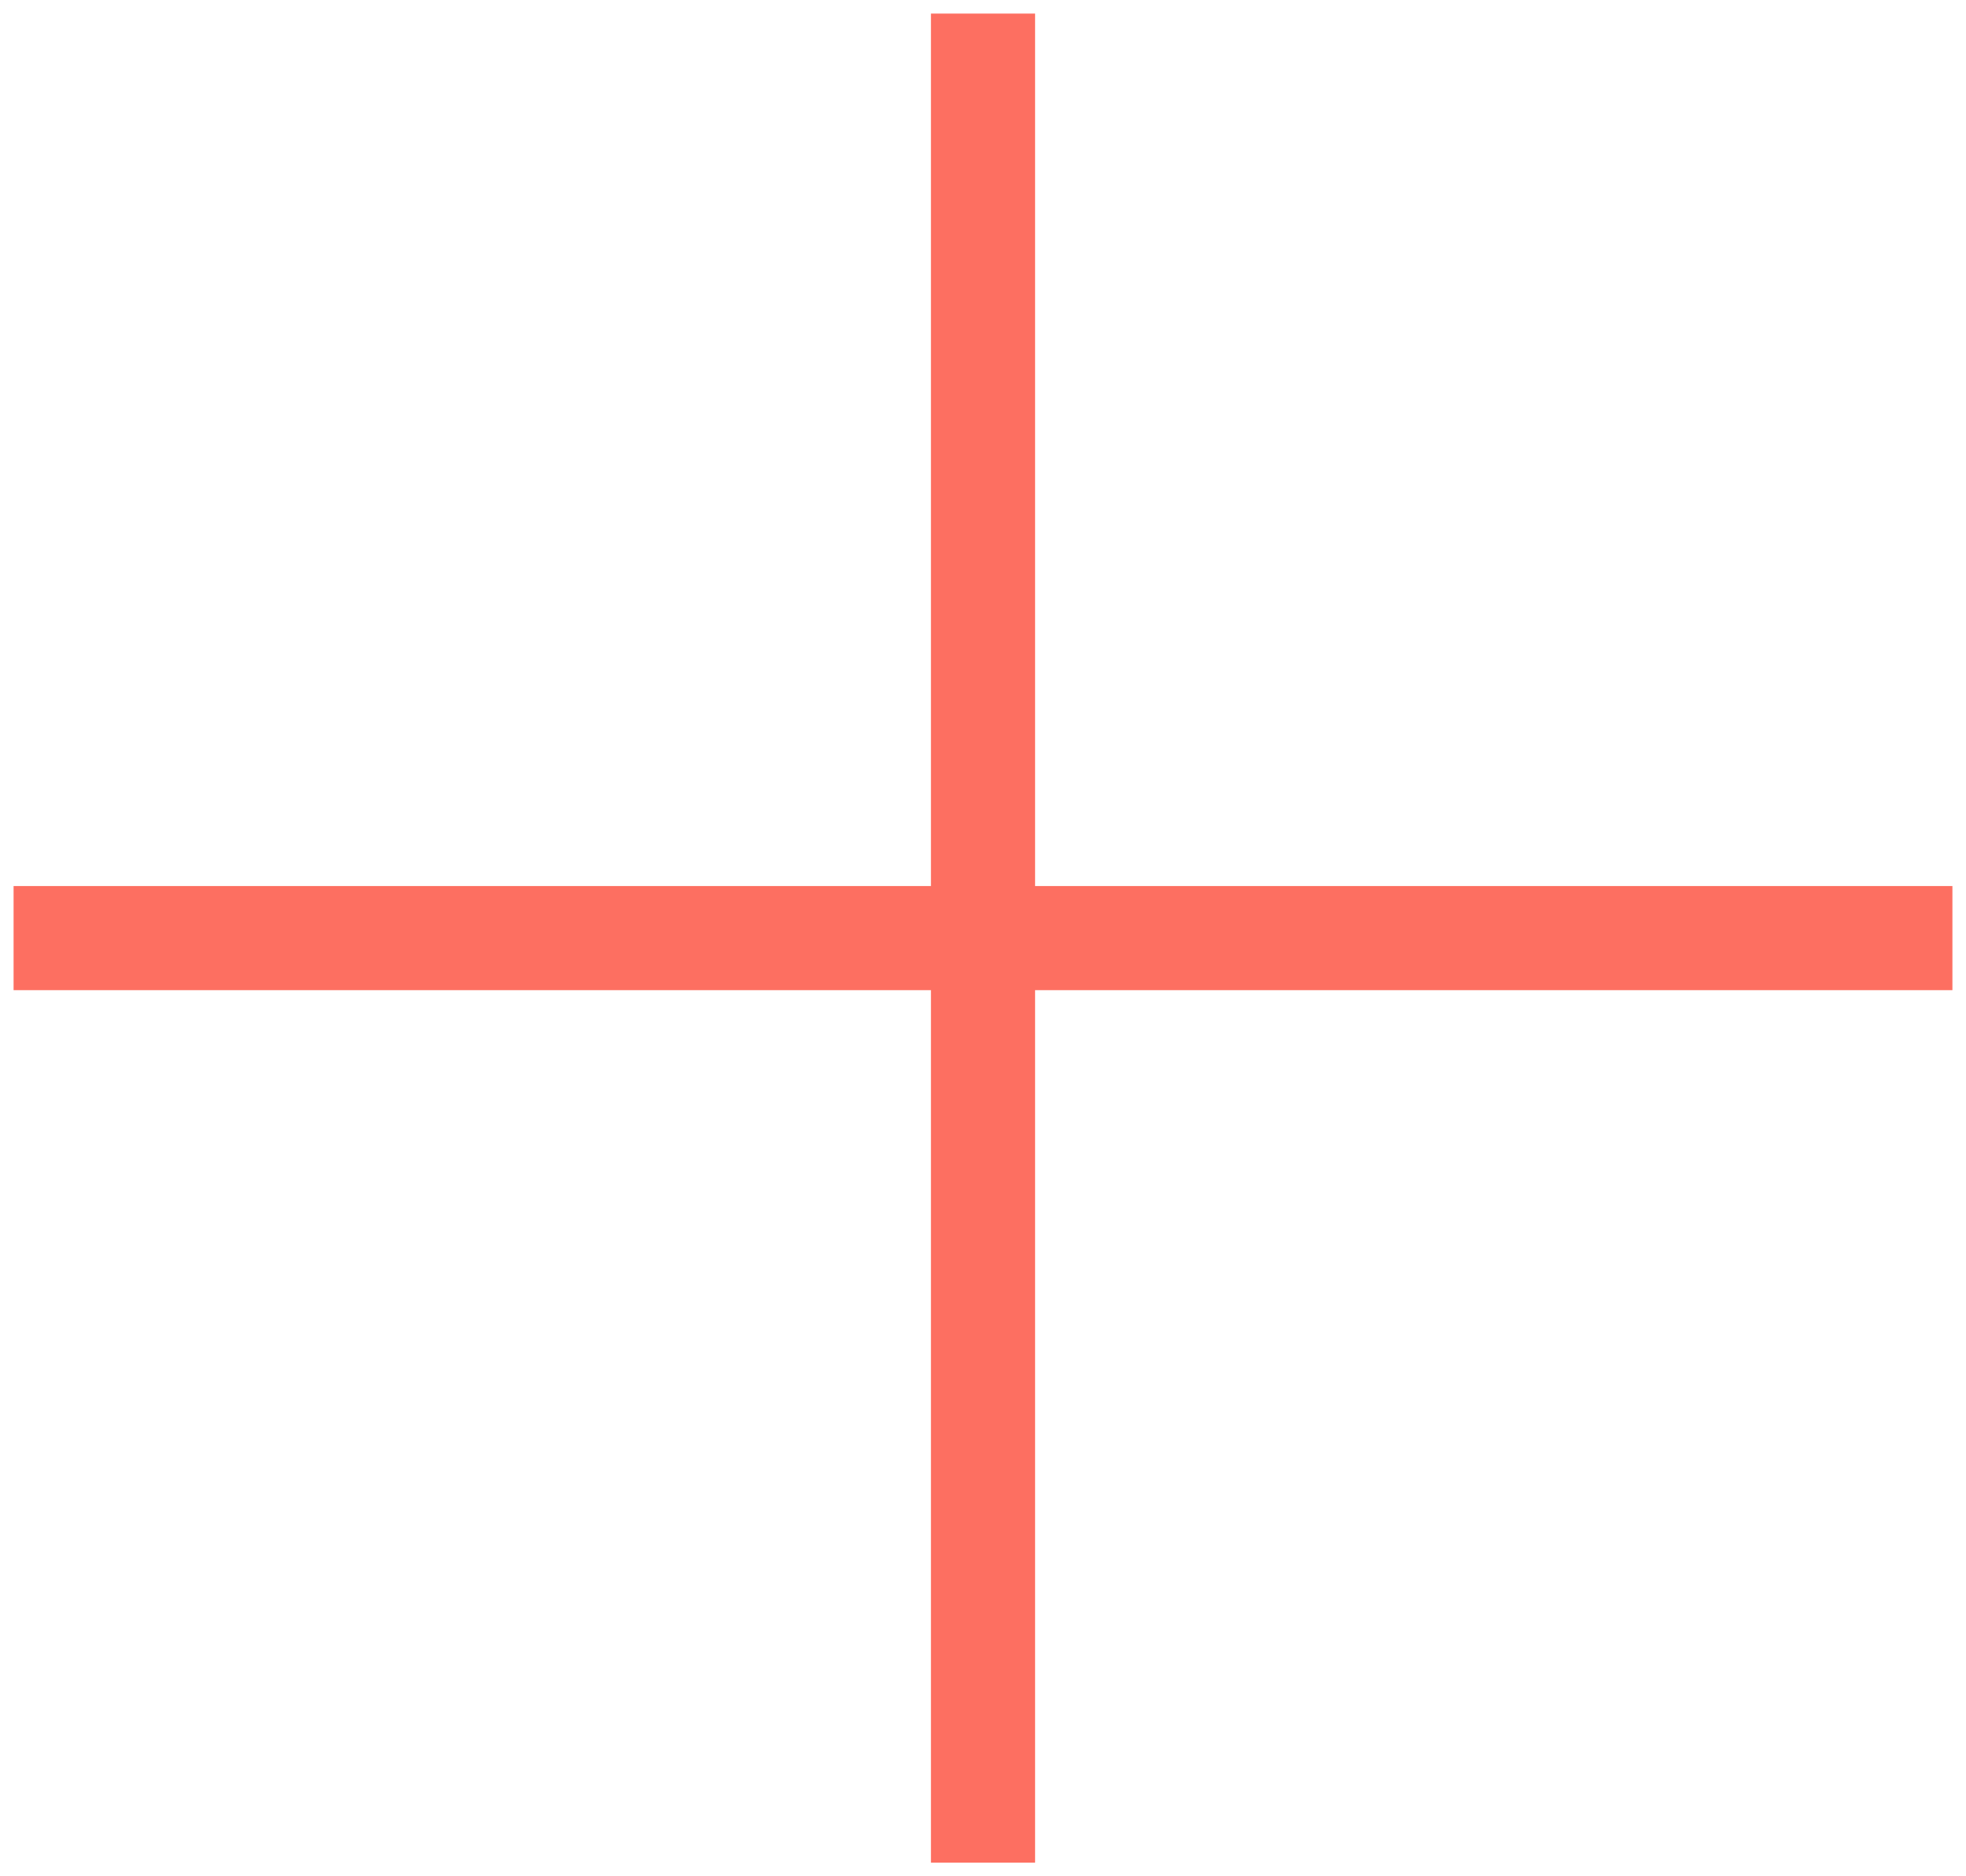
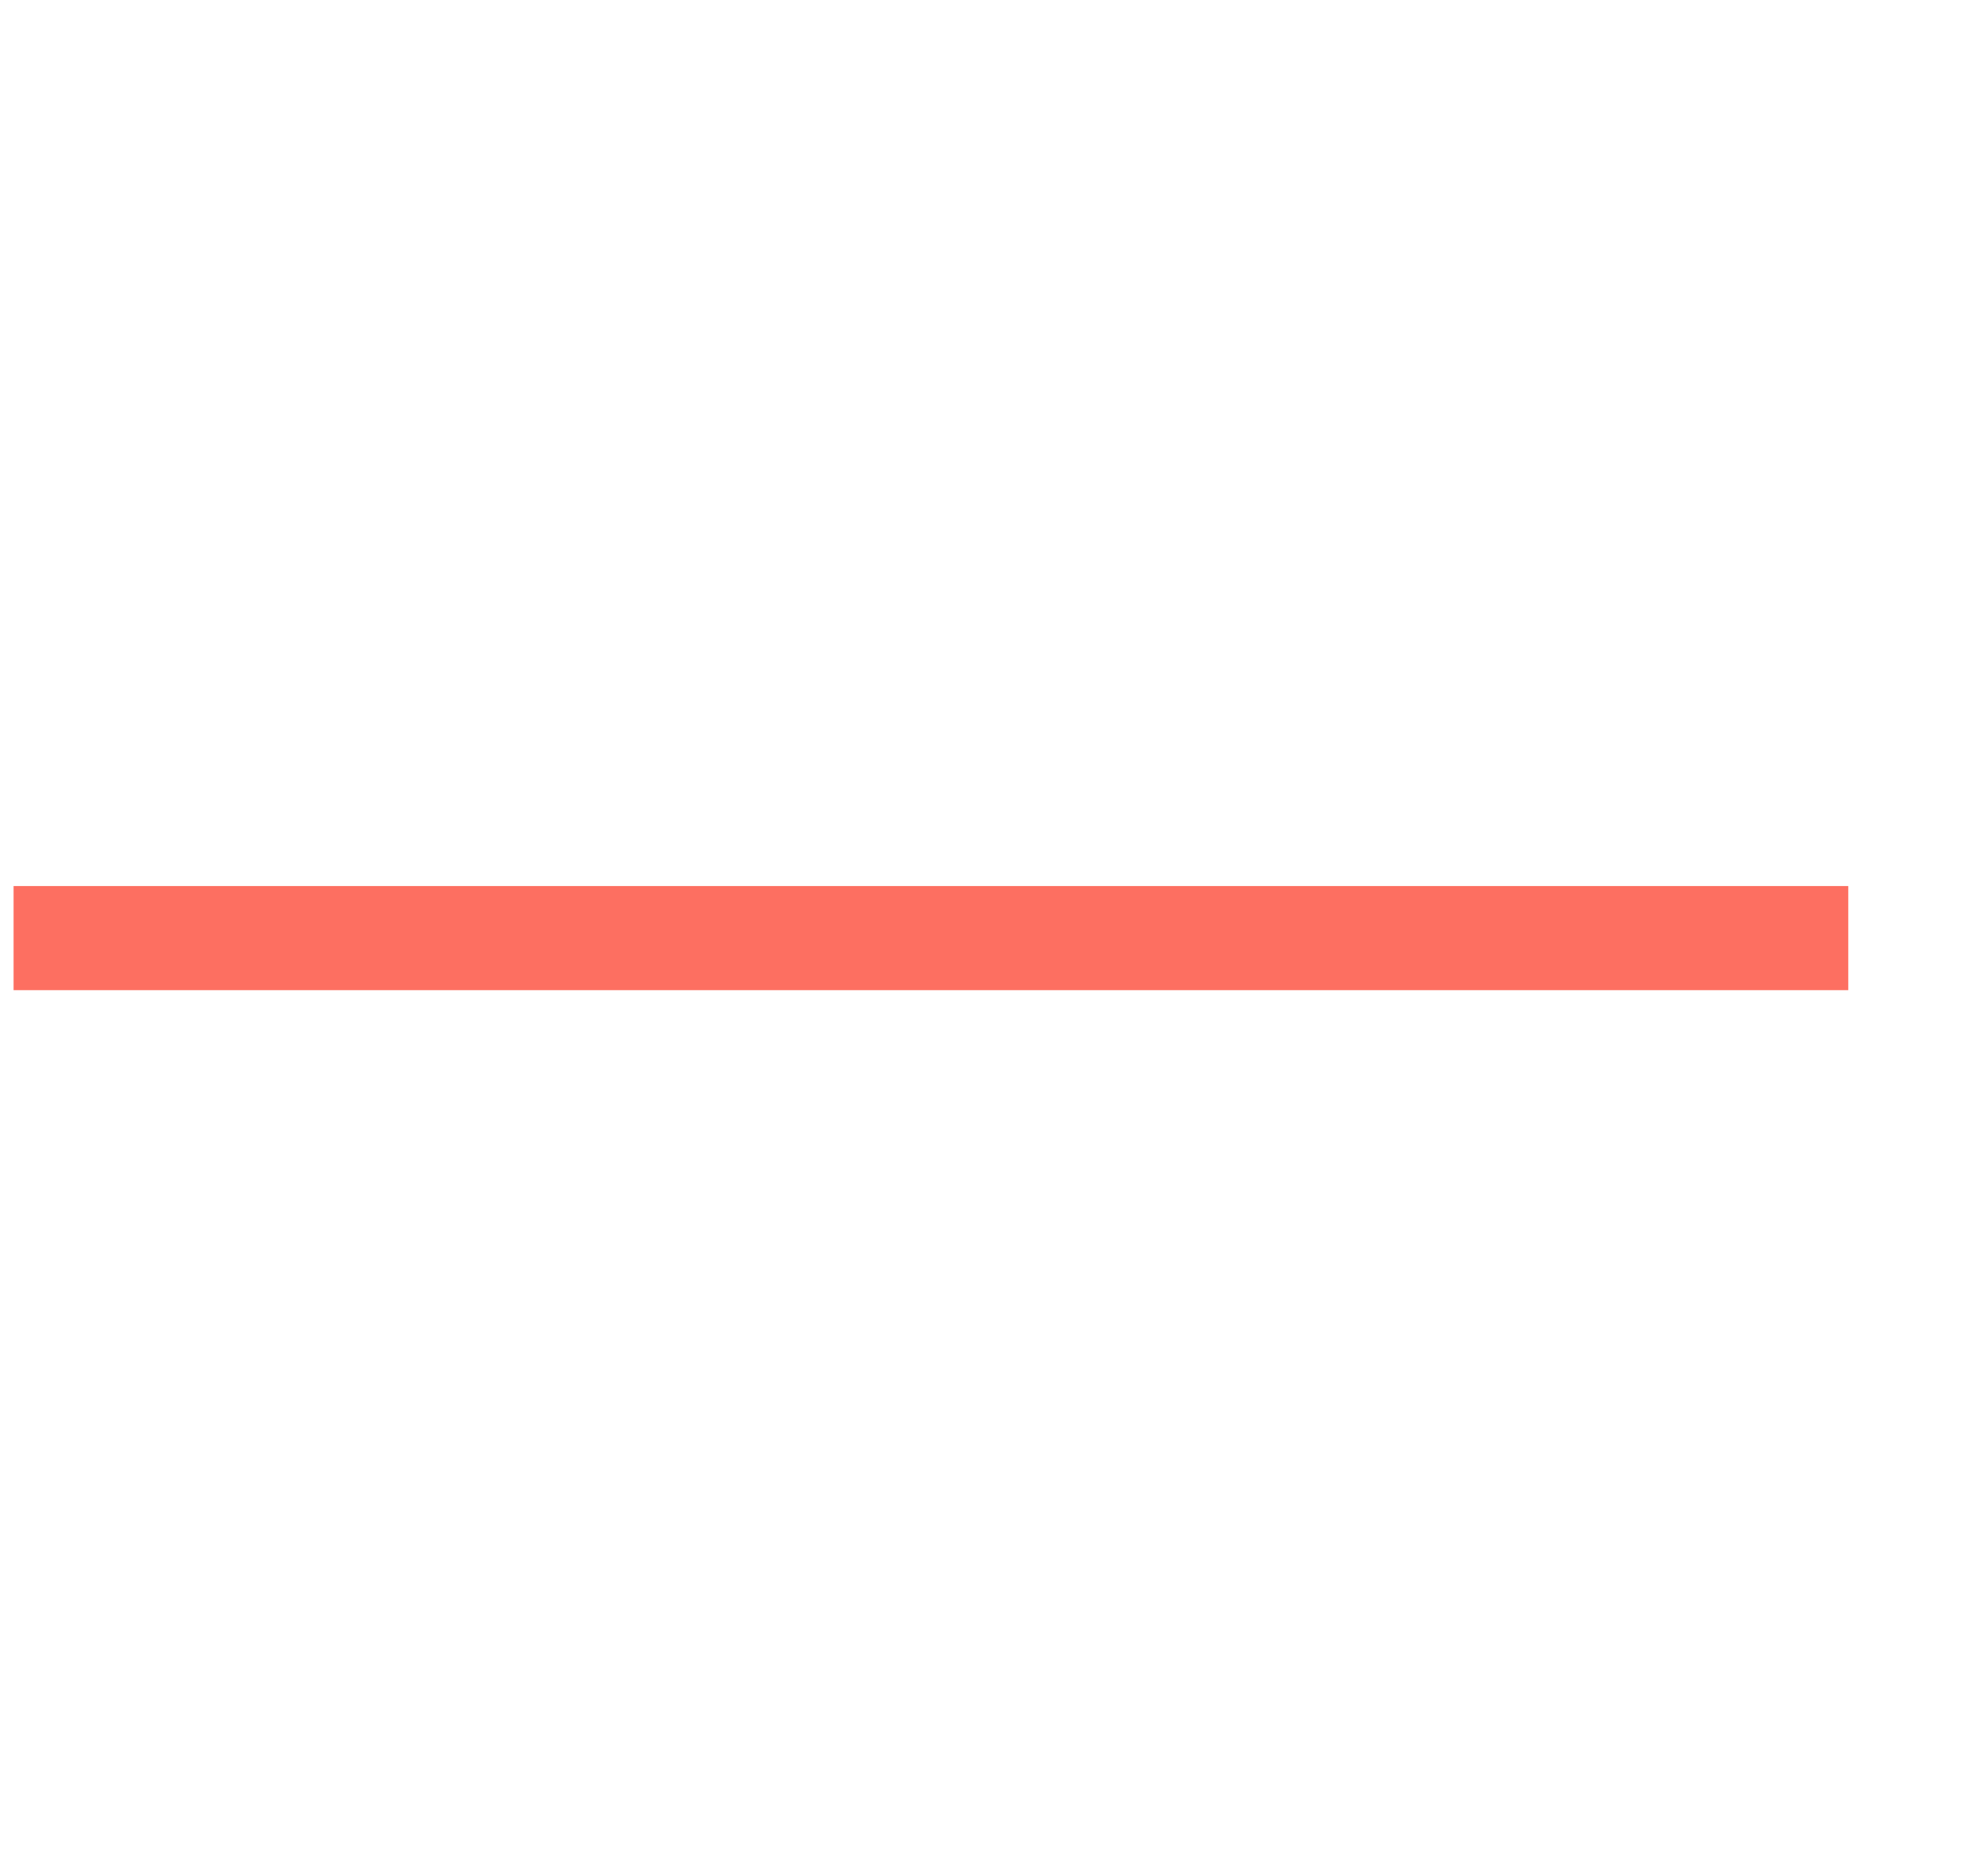
<svg xmlns="http://www.w3.org/2000/svg" width="72.377" height="69.084" viewBox="0 0 72.377 69.084">
-   <path id="Unión_16" data-name="Unión 16" d="M-769.228-4265.844v-32.125H-803v-3.834h33.772v-32.125h3.834v32.125h33.771v3.834h-33.771v32.125Z" transform="translate(803.5 4334.428)" fill="#fd6f61" stroke="rgba(0,0,0,0)" stroke-miterlimit="10" stroke-width="1" />
+   <path id="Unión_16" data-name="Unión 16" d="M-769.228-4265.844v-32.125H-803v-3.834h33.772v-32.125v32.125h33.771v3.834h-33.771v32.125Z" transform="translate(803.5 4334.428)" fill="#fd6f61" stroke="rgba(0,0,0,0)" stroke-miterlimit="10" stroke-width="1" />
</svg>